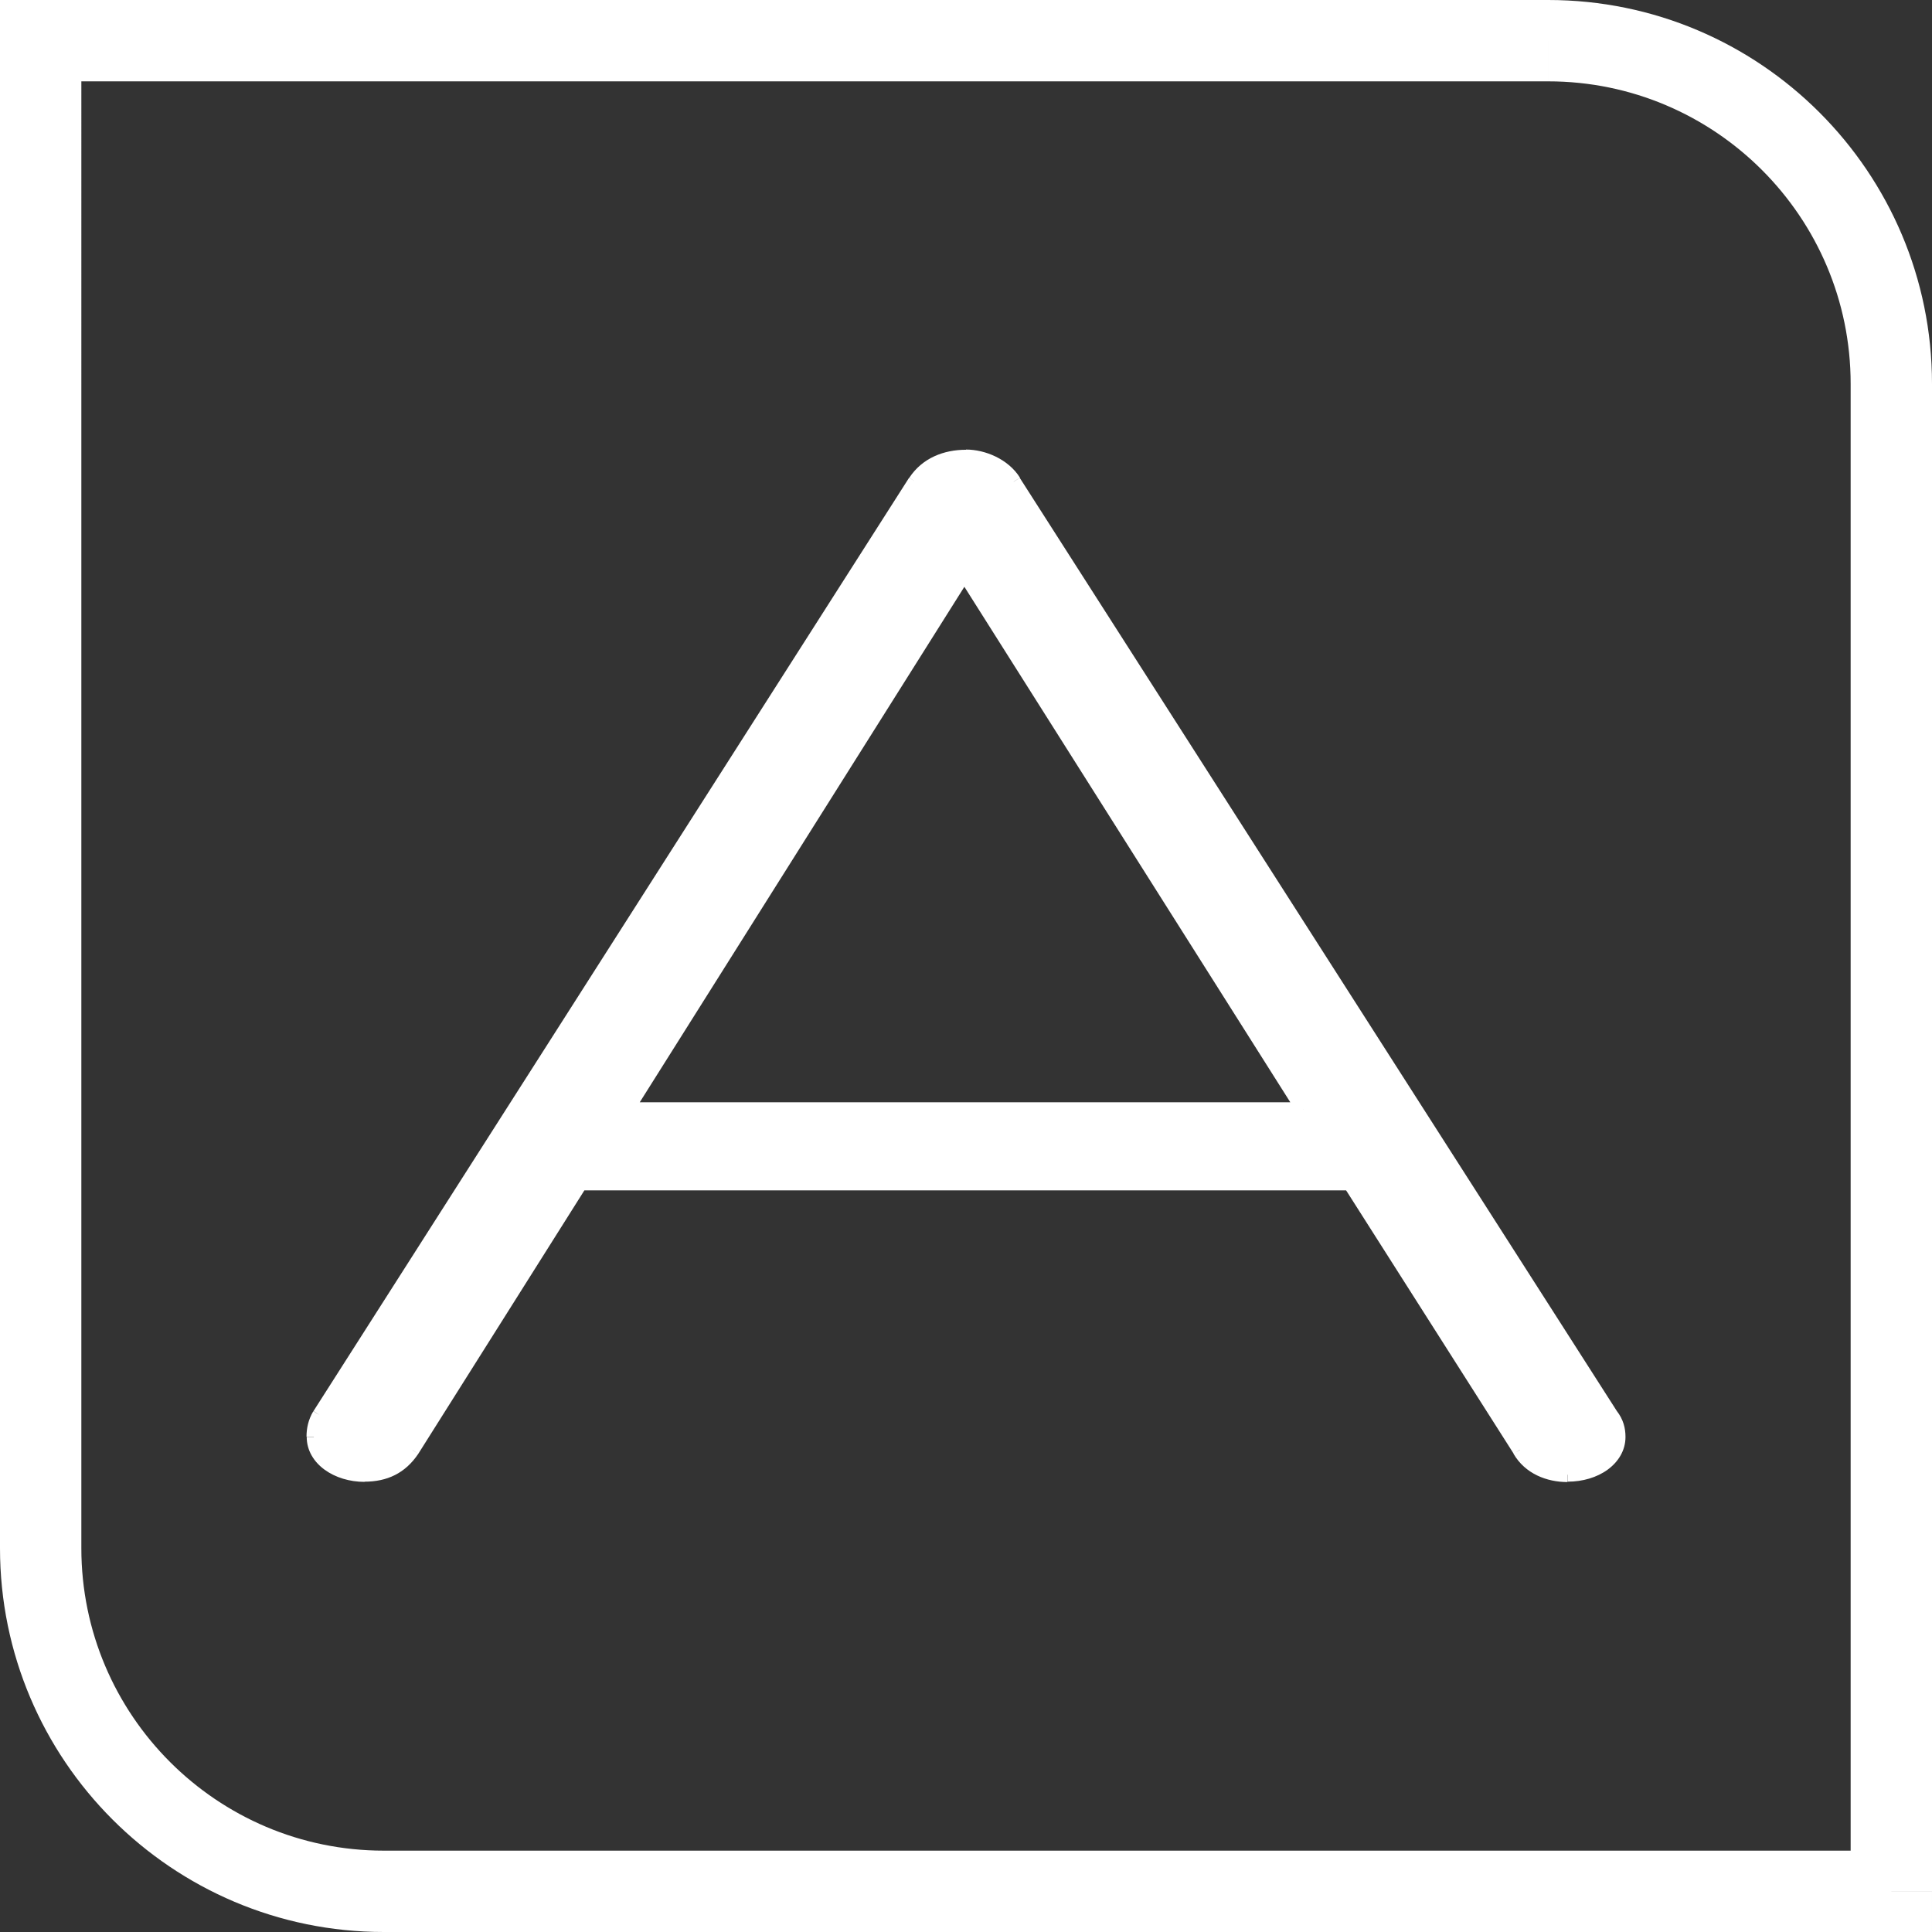
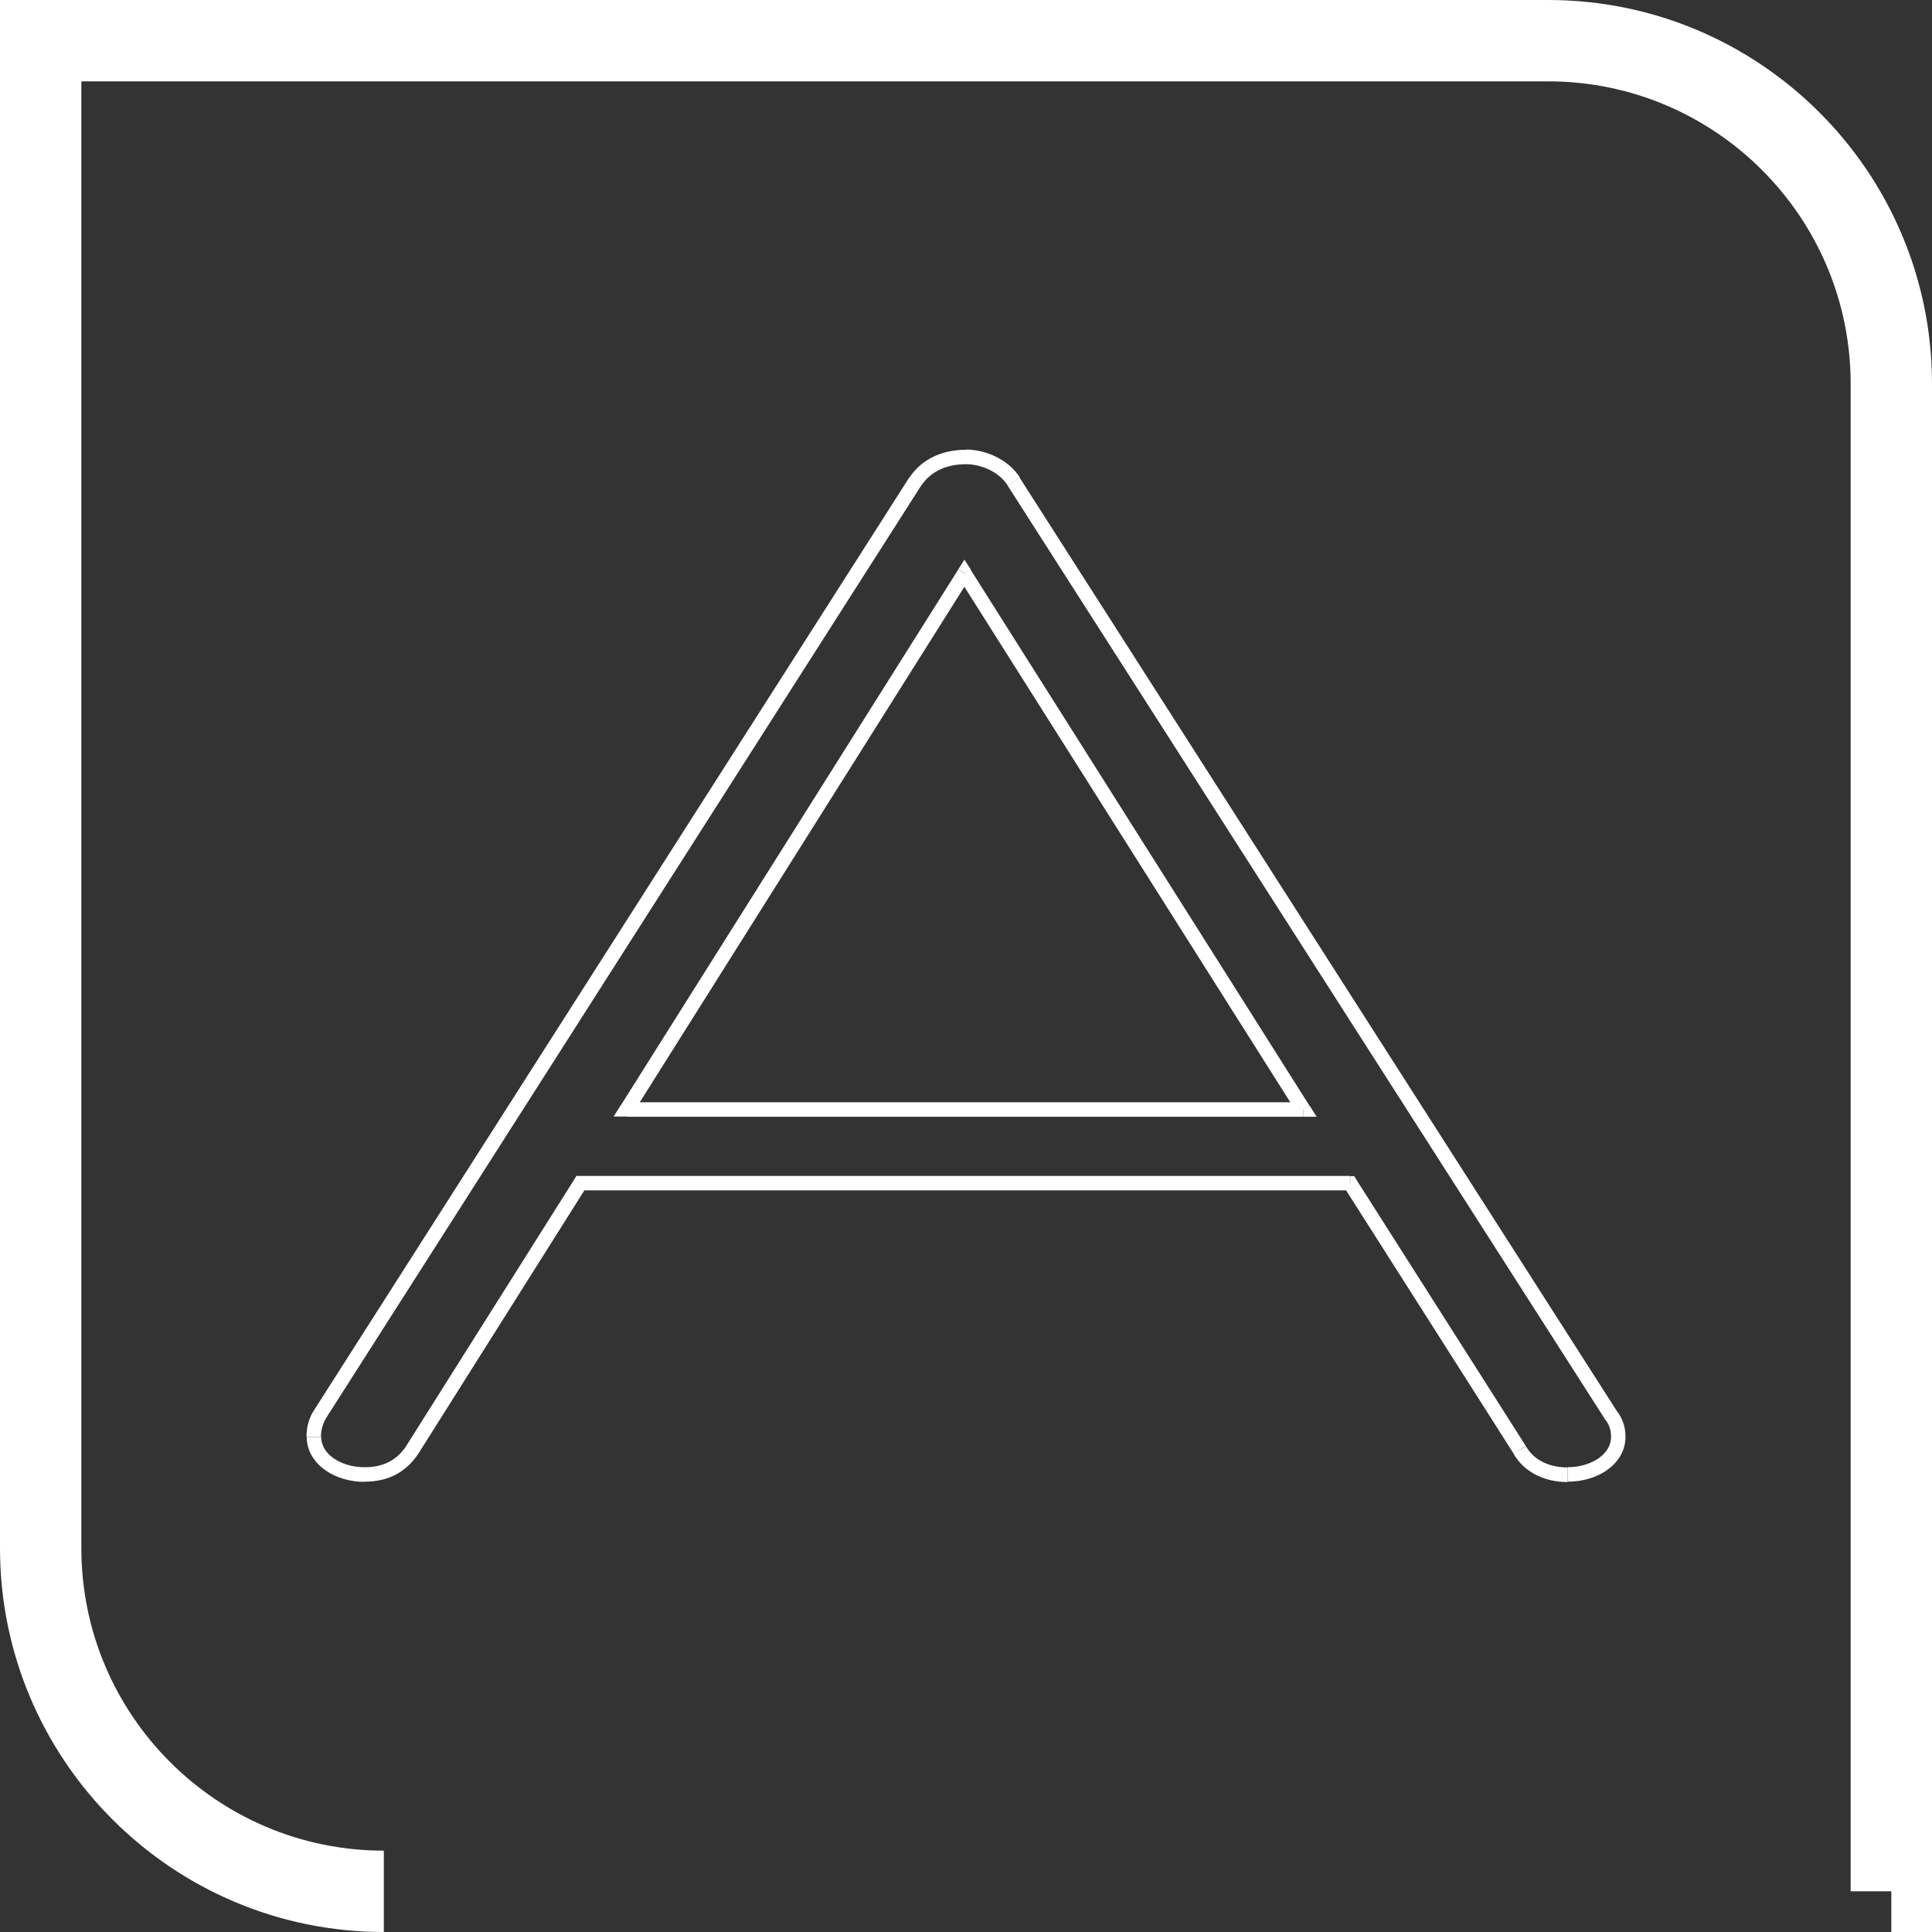
<svg xmlns="http://www.w3.org/2000/svg" id="Ebene_1" data-name="Ebene 1" viewBox="0 0 100.22 100.22">
  <rect x="0" y="0" width="100.22" height="100.22" fill="#333333" stroke="none" />
  <defs>
    <style>      .cls-1 {        fill: #fff;        stroke-width: 0px;      }    </style>
  </defs>
-   <path class="cls-1" d="m19.91,96c-8.65,0-15.69-7.03-15.69-15.69H0c0,10.98,8.92,19.91,19.91,19.91v-4.22Zm78.2,0H19.91v4.22h78.2v-4.22Zm-2.11-76.09v78.2h4.22V19.91h-4.22Zm-15.69-15.69c8.65,0,15.69,7.03,15.69,15.69h4.22c0-10.98-8.92-19.91-19.91-19.91v4.22ZM2.11,4.22h78.2V0H2.11v4.22Zm2.11,76.09V2.11H0v78.2h4.22Zm93.89,17.8v2.11h2.11v-2.11h-2.11ZM2.11,2.11V0H0v2.11h2.11Z" />
-   <path class="cls-1" d="m32.51,57.56h35.11l-17.59-27.82-17.52,27.82Zm37.52,3.83H30.11l-8.72,13.83c-.6.9-1.43,1.28-2.48,1.28-1.43,0-2.63-.83-2.63-1.95,0-.38.08-.75.3-1.13l30.9-48.42c.6-.9,1.58-1.28,2.63-1.28.9,0,1.96.45,2.48,1.28l30.98,48.42c.3.38.38.75.38,1.13,0,1.13-1.2,1.95-2.63,1.95-.98,0-1.96-.38-2.48-1.28l-8.8-13.83h0Z" />
+   <path class="cls-1" d="m19.91,96c-8.65,0-15.69-7.03-15.69-15.69H0c0,10.98,8.92,19.91,19.91,19.91v-4.22Zm78.2,0v4.22h78.2v-4.22Zm-2.11-76.09v78.2h4.22V19.91h-4.22Zm-15.69-15.69c8.65,0,15.69,7.03,15.69,15.69h4.22c0-10.98-8.92-19.91-19.91-19.91v4.22ZM2.11,4.22h78.2V0H2.11v4.22Zm2.11,76.09V2.11H0v78.2h4.22Zm93.89,17.8v2.11h2.11v-2.11h-2.11ZM2.11,2.11V0H0v2.11h2.11Z" />
  <path class="cls-1" d="m49.71,29.54l-17.52,27.82.63.4,17.52-27.82-.63-.4Zm18.22,27.82l-17.59-27.82-.63.4,17.59,27.82.63-.4Zm-35.43.57h35.11v-.75h-35.11v.75Zm37.53,3.08h-.01v.75h.01v-.75Zm9.12,14l-8.8-13.83-.63.4,8.8,13.83.63-.4Zm2.16,1.11c-.89,0-1.72-.34-2.15-1.09l-.65.38c.61,1.05,1.74,1.47,2.8,1.47v-.75Zm2.26-1.58c0,.42-.22.8-.62,1.09-.41.29-.98.48-1.63.48v.75c.78,0,1.52-.22,2.07-.62.55-.4.93-.99.93-1.7h-.75Zm-.3-.9c.24.3.3.58.3.9h.75c0-.44-.1-.9-.46-1.36l-.59.46Zm-31-48.45l30.98,48.42.63-.4-30.98-48.42-.63.4Zm-2.16-1.11c.8,0,1.73.41,2.16,1.1l.64-.4c-.6-.96-1.8-1.46-2.8-1.46v.75Zm-2.32,1.11c.51-.77,1.36-1.11,2.32-1.11v-.75c-1.14,0-2.26.42-2.94,1.45l.62.42Zm-30.9,48.41l30.9-48.42-.63-.4-30.9,48.42.63.4Zm-.24.93c0-.32.07-.62.25-.94l-.65-.38c-.26.44-.35.88-.35,1.32h.75Zm2.26,1.58c-.65,0-1.22-.19-1.63-.48-.4-.29-.62-.68-.62-1.09h-.75c0,.71.38,1.3.93,1.7.55.4,1.29.63,2.07.63v-.75Zm2.17-1.11c-.52.78-1.23,1.11-2.17,1.11v.75c1.16,0,2.11-.43,2.79-1.45l-.62-.42Zm8.71-13.82l-8.72,13.83.63.4,8.72-13.83-.63-.4Zm40.24-.18H30.11v.75h39.92v-.75Zm-20-31.27l.32-.2-.32-.5-.32.5.32.2Zm17.59,27.82v.38h.68l-.36-.57-.32.2Zm-35.11,0l-.32-.2-.36.57h.68v-.38Zm37.53,3.83l.32-.2-.11-.17h-.21v.38Zm8.8,13.83l.33-.19h0s0-.01,0-.01l-.32.2Zm4.73-1.8l-.32.2v.02s.02.01.02.01l.29-.23Zm-30.98-48.42l-.32.2h0s.32-.2.32-.2Zm-5.11,0l-.31-.21h0s.32.21.32.21Zm-30.9,48.42l-.32-.2h0s0,.01,0,.01l.32.19Zm4.81,1.8l.31.21h0s-.32-.21-.32-.21Zm8.72-13.83v-.38h-.21l-.11.18.32.2Z" />
</svg>